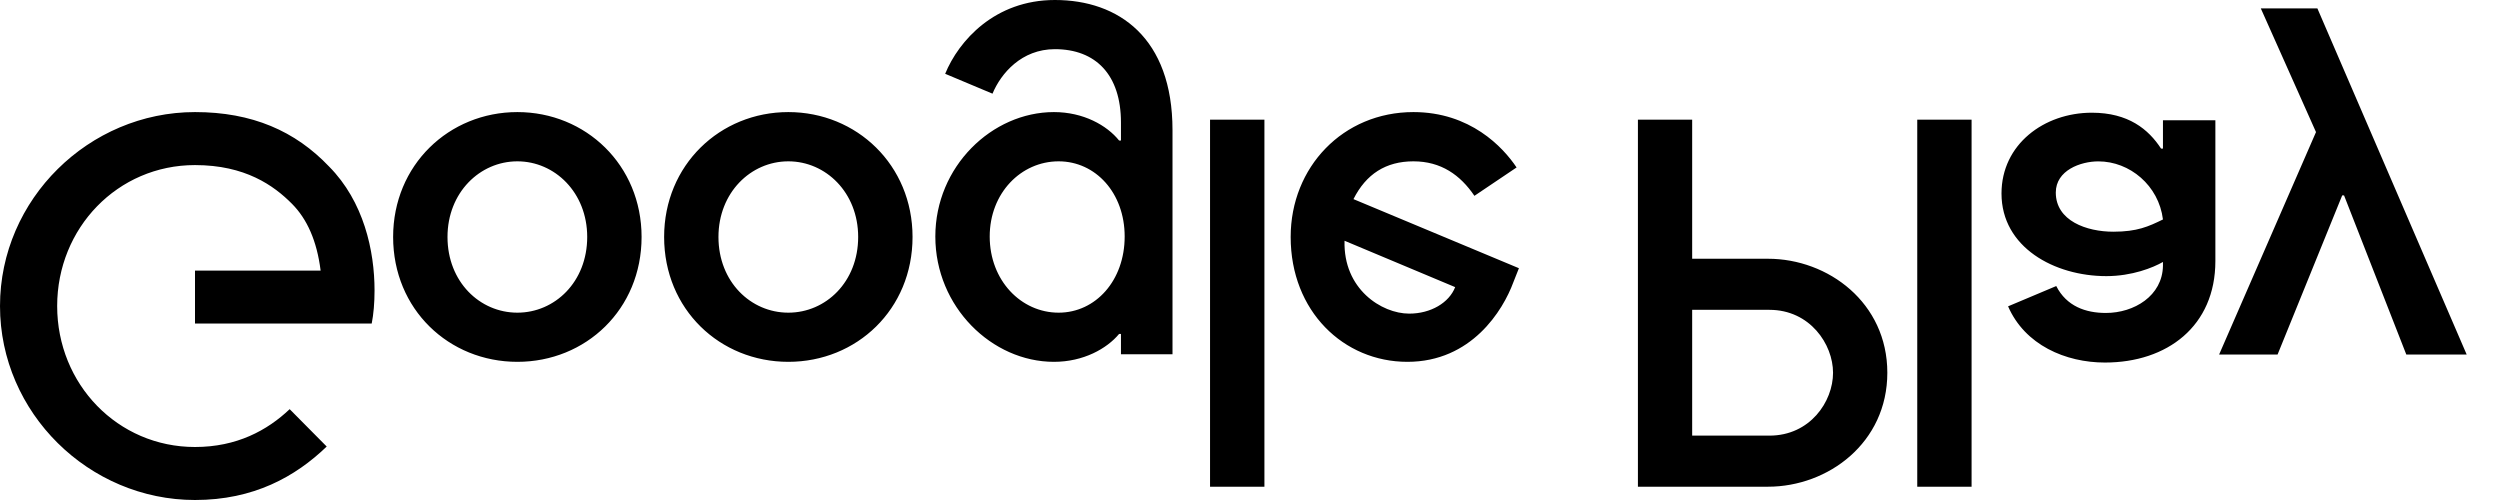
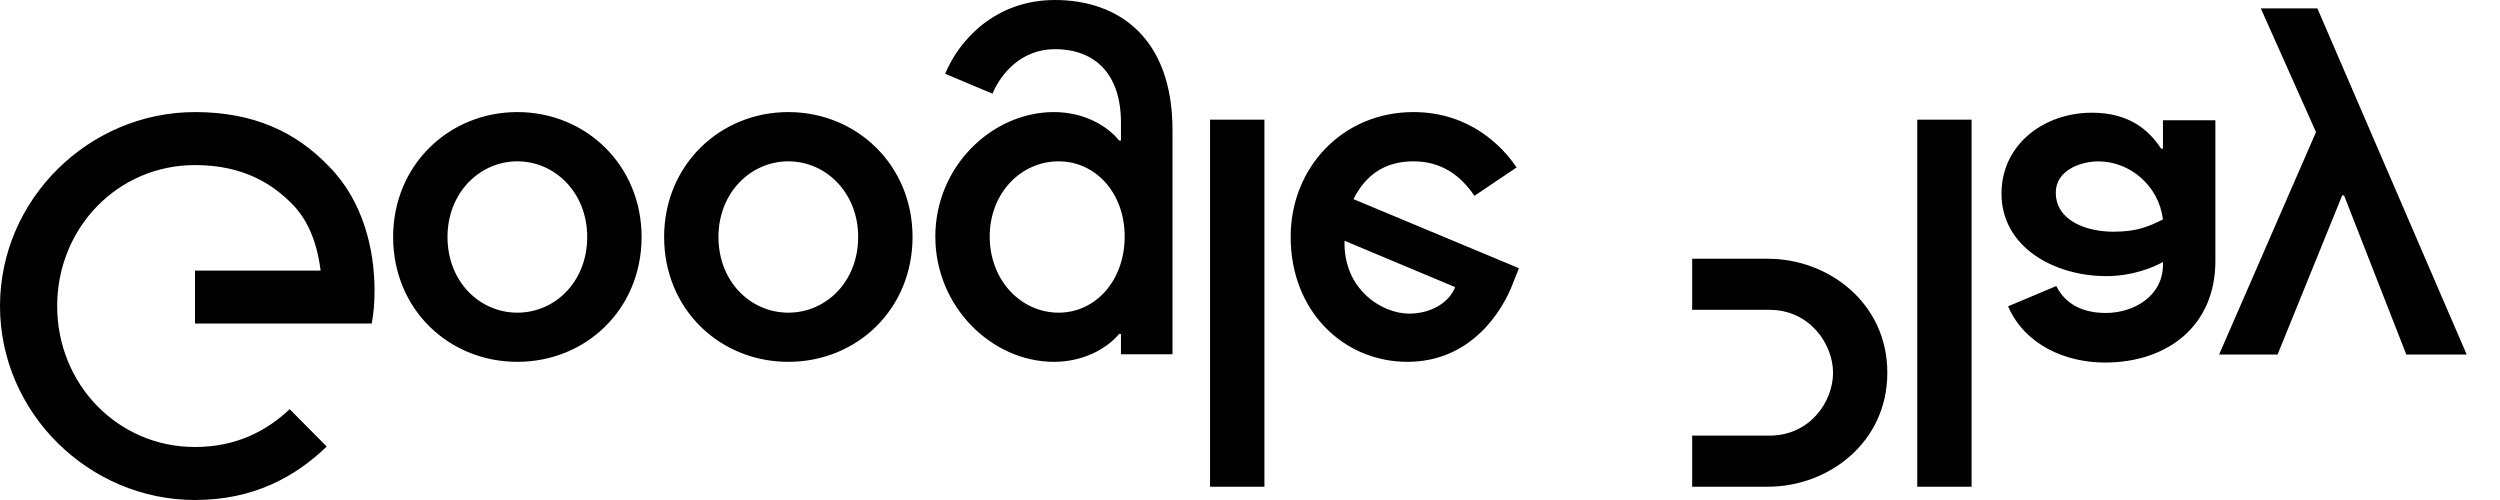
<svg xmlns="http://www.w3.org/2000/svg" fill="none" height="100%" overflow="visible" preserveAspectRatio="none" style="display: block;" viewBox="0 0 60 12" width="100%">
-   <path d="M46.014 2.872H47.318V11.681H46.014V2.872ZM57.751 8.508L56.257 4.689H56.213L54.662 8.508H53.259L55.584 3.17L54.259 0.201H55.617L59.2 8.508H57.751ZM50.361 3.873C49.934 3.873 49.339 4.088 49.339 4.621C49.339 5.301 50.08 5.561 50.72 5.561C51.293 5.561 51.563 5.437 51.911 5.267C51.81 4.451 51.114 3.873 50.361 3.873ZM50.519 8.701C49.575 8.701 48.597 8.281 48.194 7.352L49.35 6.865C49.597 7.352 50.058 7.511 50.541 7.511C51.215 7.511 51.9 7.103 51.911 6.377V6.287C51.675 6.423 51.17 6.627 50.552 6.627C49.306 6.627 48.036 5.936 48.036 4.644C48.036 3.465 49.058 2.705 50.204 2.705C51.08 2.705 51.563 3.102 51.866 3.567H51.911V2.887H53.169V6.265C53.169 7.828 52.012 8.701 50.519 8.701M42.466 7.436H40.612V10.455H42.466C43.44 10.455 43.993 9.641 43.993 8.946C43.993 8.263 43.44 7.436 42.466 7.436ZM42.432 11.681H39.31V2.872H40.612V6.21H42.432C43.876 6.21 45.296 7.265 45.296 8.946C45.296 10.627 43.876 11.681 42.432 11.681M25.407 3.872C24.506 3.872 23.753 4.632 23.753 5.676C23.753 6.732 24.506 7.504 25.407 7.504C26.296 7.504 26.992 6.732 26.992 5.676C26.992 4.632 26.296 3.872 25.407 3.872ZM26.903 8.015H26.858C26.565 8.367 26.003 8.684 25.294 8.684C23.809 8.684 22.448 7.368 22.448 5.676C22.448 3.996 23.809 2.69 25.294 2.69C26.003 2.69 26.565 3.008 26.858 3.372H26.903V2.94C26.903 1.793 26.296 1.18 25.317 1.18C24.518 1.18 24.023 1.76 23.82 2.248L22.684 1.771C23.01 0.976 23.877 0 25.317 0C26.847 0 28.14 0.908 28.14 3.122V8.503H26.903V8.015ZM29.041 2.872H30.346V11.682H29.041V2.872ZM32.269 5.778C32.235 6.936 33.158 7.527 33.821 7.527C34.339 7.527 34.778 7.266 34.924 6.891L32.269 5.778ZM36.319 6.778C36.072 7.447 35.318 8.684 33.777 8.684C32.247 8.684 30.976 7.47 30.976 5.687C30.976 4.008 32.235 2.69 33.922 2.69C35.284 2.69 36.072 3.53 36.398 4.019L35.386 4.7C35.048 4.201 34.587 3.872 33.922 3.872C33.259 3.872 32.786 4.178 32.483 4.779L36.454 6.437L36.319 6.778ZM4.68 7.765V6.494H7.695C7.605 5.778 7.369 5.256 7.009 4.893C6.57 4.45 5.883 3.962 4.68 3.962C2.823 3.962 1.372 5.472 1.372 7.345C1.372 9.219 2.823 10.728 4.68 10.728C5.681 10.728 6.413 10.331 6.952 9.82L7.841 10.717C7.087 11.443 6.086 12 4.68 12C2.138 12 0 9.911 0 7.345C0 4.779 2.138 2.69 4.68 2.69C6.052 2.69 7.087 3.145 7.897 3.996C8.73 4.836 8.989 6.017 8.989 6.971C8.989 7.266 8.966 7.538 8.921 7.765H4.68ZM12.417 3.872C11.517 3.872 10.74 4.621 10.74 5.687C10.74 6.766 11.517 7.504 12.417 7.504C13.316 7.504 14.093 6.766 14.093 5.687C14.093 4.621 13.316 3.872 12.417 3.872ZM12.417 8.684C10.774 8.684 9.435 7.425 9.435 5.687C9.435 3.962 10.774 2.69 12.417 2.69C14.059 2.69 15.398 3.962 15.398 5.687C15.398 7.425 14.059 8.684 12.417 8.684ZM18.92 3.872C18.02 3.872 17.243 4.621 17.243 5.687C17.243 6.766 18.02 7.504 18.92 7.504C19.82 7.504 20.596 6.766 20.596 5.687C20.596 4.621 19.82 3.872 18.92 3.872ZM18.92 8.684C17.278 8.684 15.939 7.425 15.939 5.687C15.939 3.962 17.278 2.69 18.92 2.69C20.562 2.69 21.901 3.962 21.901 5.687C21.901 7.425 20.562 8.684 18.92 8.684Z" fill="black" id="path90" />
+   <path d="M46.014 2.872H47.318V11.681H46.014V2.872ZM57.751 8.508L56.257 4.689H56.213L54.662 8.508H53.259L55.584 3.17L54.259 0.201H55.617L59.2 8.508H57.751ZM50.361 3.873C49.934 3.873 49.339 4.088 49.339 4.621C49.339 5.301 50.08 5.561 50.72 5.561C51.293 5.561 51.563 5.437 51.911 5.267C51.81 4.451 51.114 3.873 50.361 3.873ZM50.519 8.701C49.575 8.701 48.597 8.281 48.194 7.352L49.35 6.865C49.597 7.352 50.058 7.511 50.541 7.511C51.215 7.511 51.9 7.103 51.911 6.377V6.287C51.675 6.423 51.17 6.627 50.552 6.627C49.306 6.627 48.036 5.936 48.036 4.644C48.036 3.465 49.058 2.705 50.204 2.705C51.08 2.705 51.563 3.102 51.866 3.567H51.911V2.887H53.169V6.265C53.169 7.828 52.012 8.701 50.519 8.701M42.466 7.436H40.612V10.455H42.466C43.44 10.455 43.993 9.641 43.993 8.946C43.993 8.263 43.44 7.436 42.466 7.436ZM42.432 11.681H39.31H40.612V6.21H42.432C43.876 6.21 45.296 7.265 45.296 8.946C45.296 10.627 43.876 11.681 42.432 11.681M25.407 3.872C24.506 3.872 23.753 4.632 23.753 5.676C23.753 6.732 24.506 7.504 25.407 7.504C26.296 7.504 26.992 6.732 26.992 5.676C26.992 4.632 26.296 3.872 25.407 3.872ZM26.903 8.015H26.858C26.565 8.367 26.003 8.684 25.294 8.684C23.809 8.684 22.448 7.368 22.448 5.676C22.448 3.996 23.809 2.69 25.294 2.69C26.003 2.69 26.565 3.008 26.858 3.372H26.903V2.94C26.903 1.793 26.296 1.18 25.317 1.18C24.518 1.18 24.023 1.76 23.82 2.248L22.684 1.771C23.01 0.976 23.877 0 25.317 0C26.847 0 28.14 0.908 28.14 3.122V8.503H26.903V8.015ZM29.041 2.872H30.346V11.682H29.041V2.872ZM32.269 5.778C32.235 6.936 33.158 7.527 33.821 7.527C34.339 7.527 34.778 7.266 34.924 6.891L32.269 5.778ZM36.319 6.778C36.072 7.447 35.318 8.684 33.777 8.684C32.247 8.684 30.976 7.47 30.976 5.687C30.976 4.008 32.235 2.69 33.922 2.69C35.284 2.69 36.072 3.53 36.398 4.019L35.386 4.7C35.048 4.201 34.587 3.872 33.922 3.872C33.259 3.872 32.786 4.178 32.483 4.779L36.454 6.437L36.319 6.778ZM4.68 7.765V6.494H7.695C7.605 5.778 7.369 5.256 7.009 4.893C6.57 4.45 5.883 3.962 4.68 3.962C2.823 3.962 1.372 5.472 1.372 7.345C1.372 9.219 2.823 10.728 4.68 10.728C5.681 10.728 6.413 10.331 6.952 9.82L7.841 10.717C7.087 11.443 6.086 12 4.68 12C2.138 12 0 9.911 0 7.345C0 4.779 2.138 2.69 4.68 2.69C6.052 2.69 7.087 3.145 7.897 3.996C8.73 4.836 8.989 6.017 8.989 6.971C8.989 7.266 8.966 7.538 8.921 7.765H4.68ZM12.417 3.872C11.517 3.872 10.74 4.621 10.74 5.687C10.74 6.766 11.517 7.504 12.417 7.504C13.316 7.504 14.093 6.766 14.093 5.687C14.093 4.621 13.316 3.872 12.417 3.872ZM12.417 8.684C10.774 8.684 9.435 7.425 9.435 5.687C9.435 3.962 10.774 2.69 12.417 2.69C14.059 2.69 15.398 3.962 15.398 5.687C15.398 7.425 14.059 8.684 12.417 8.684ZM18.92 3.872C18.02 3.872 17.243 4.621 17.243 5.687C17.243 6.766 18.02 7.504 18.92 7.504C19.82 7.504 20.596 6.766 20.596 5.687C20.596 4.621 19.82 3.872 18.92 3.872ZM18.92 8.684C17.278 8.684 15.939 7.425 15.939 5.687C15.939 3.962 17.278 2.69 18.92 2.69C20.562 2.69 21.901 3.962 21.901 5.687C21.901 7.425 20.562 8.684 18.92 8.684Z" fill="black" id="path90" />
</svg>